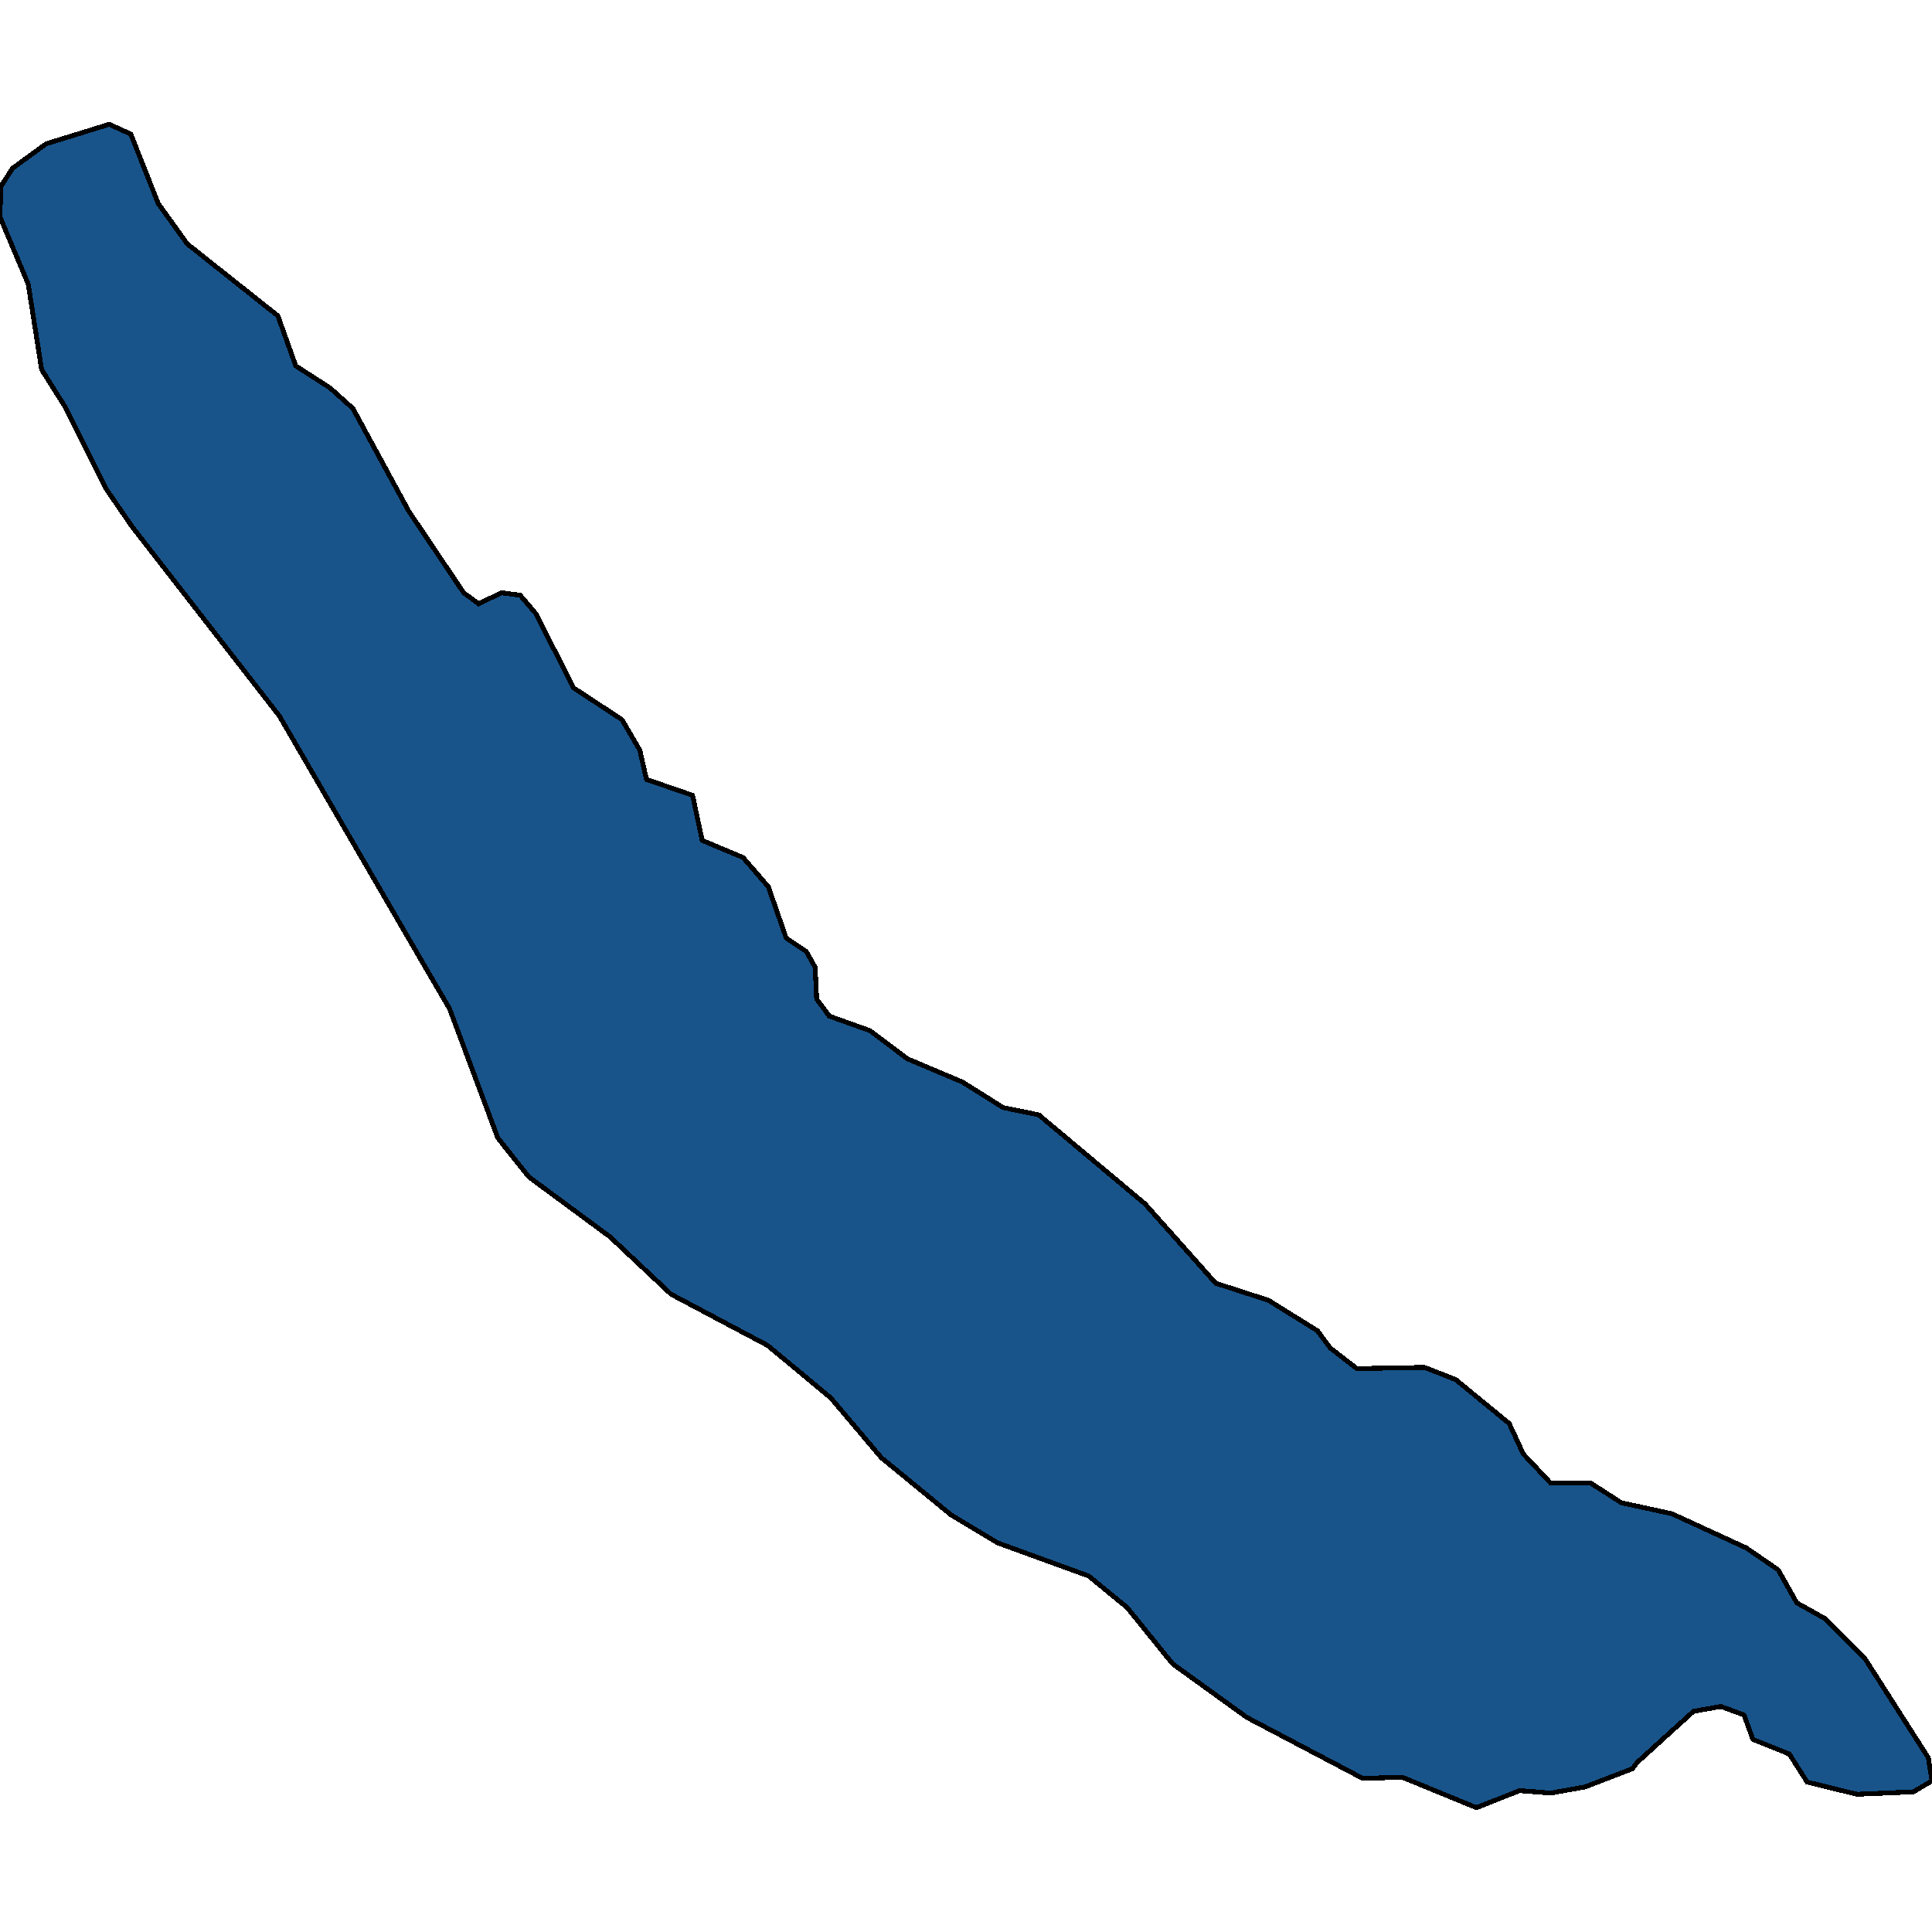
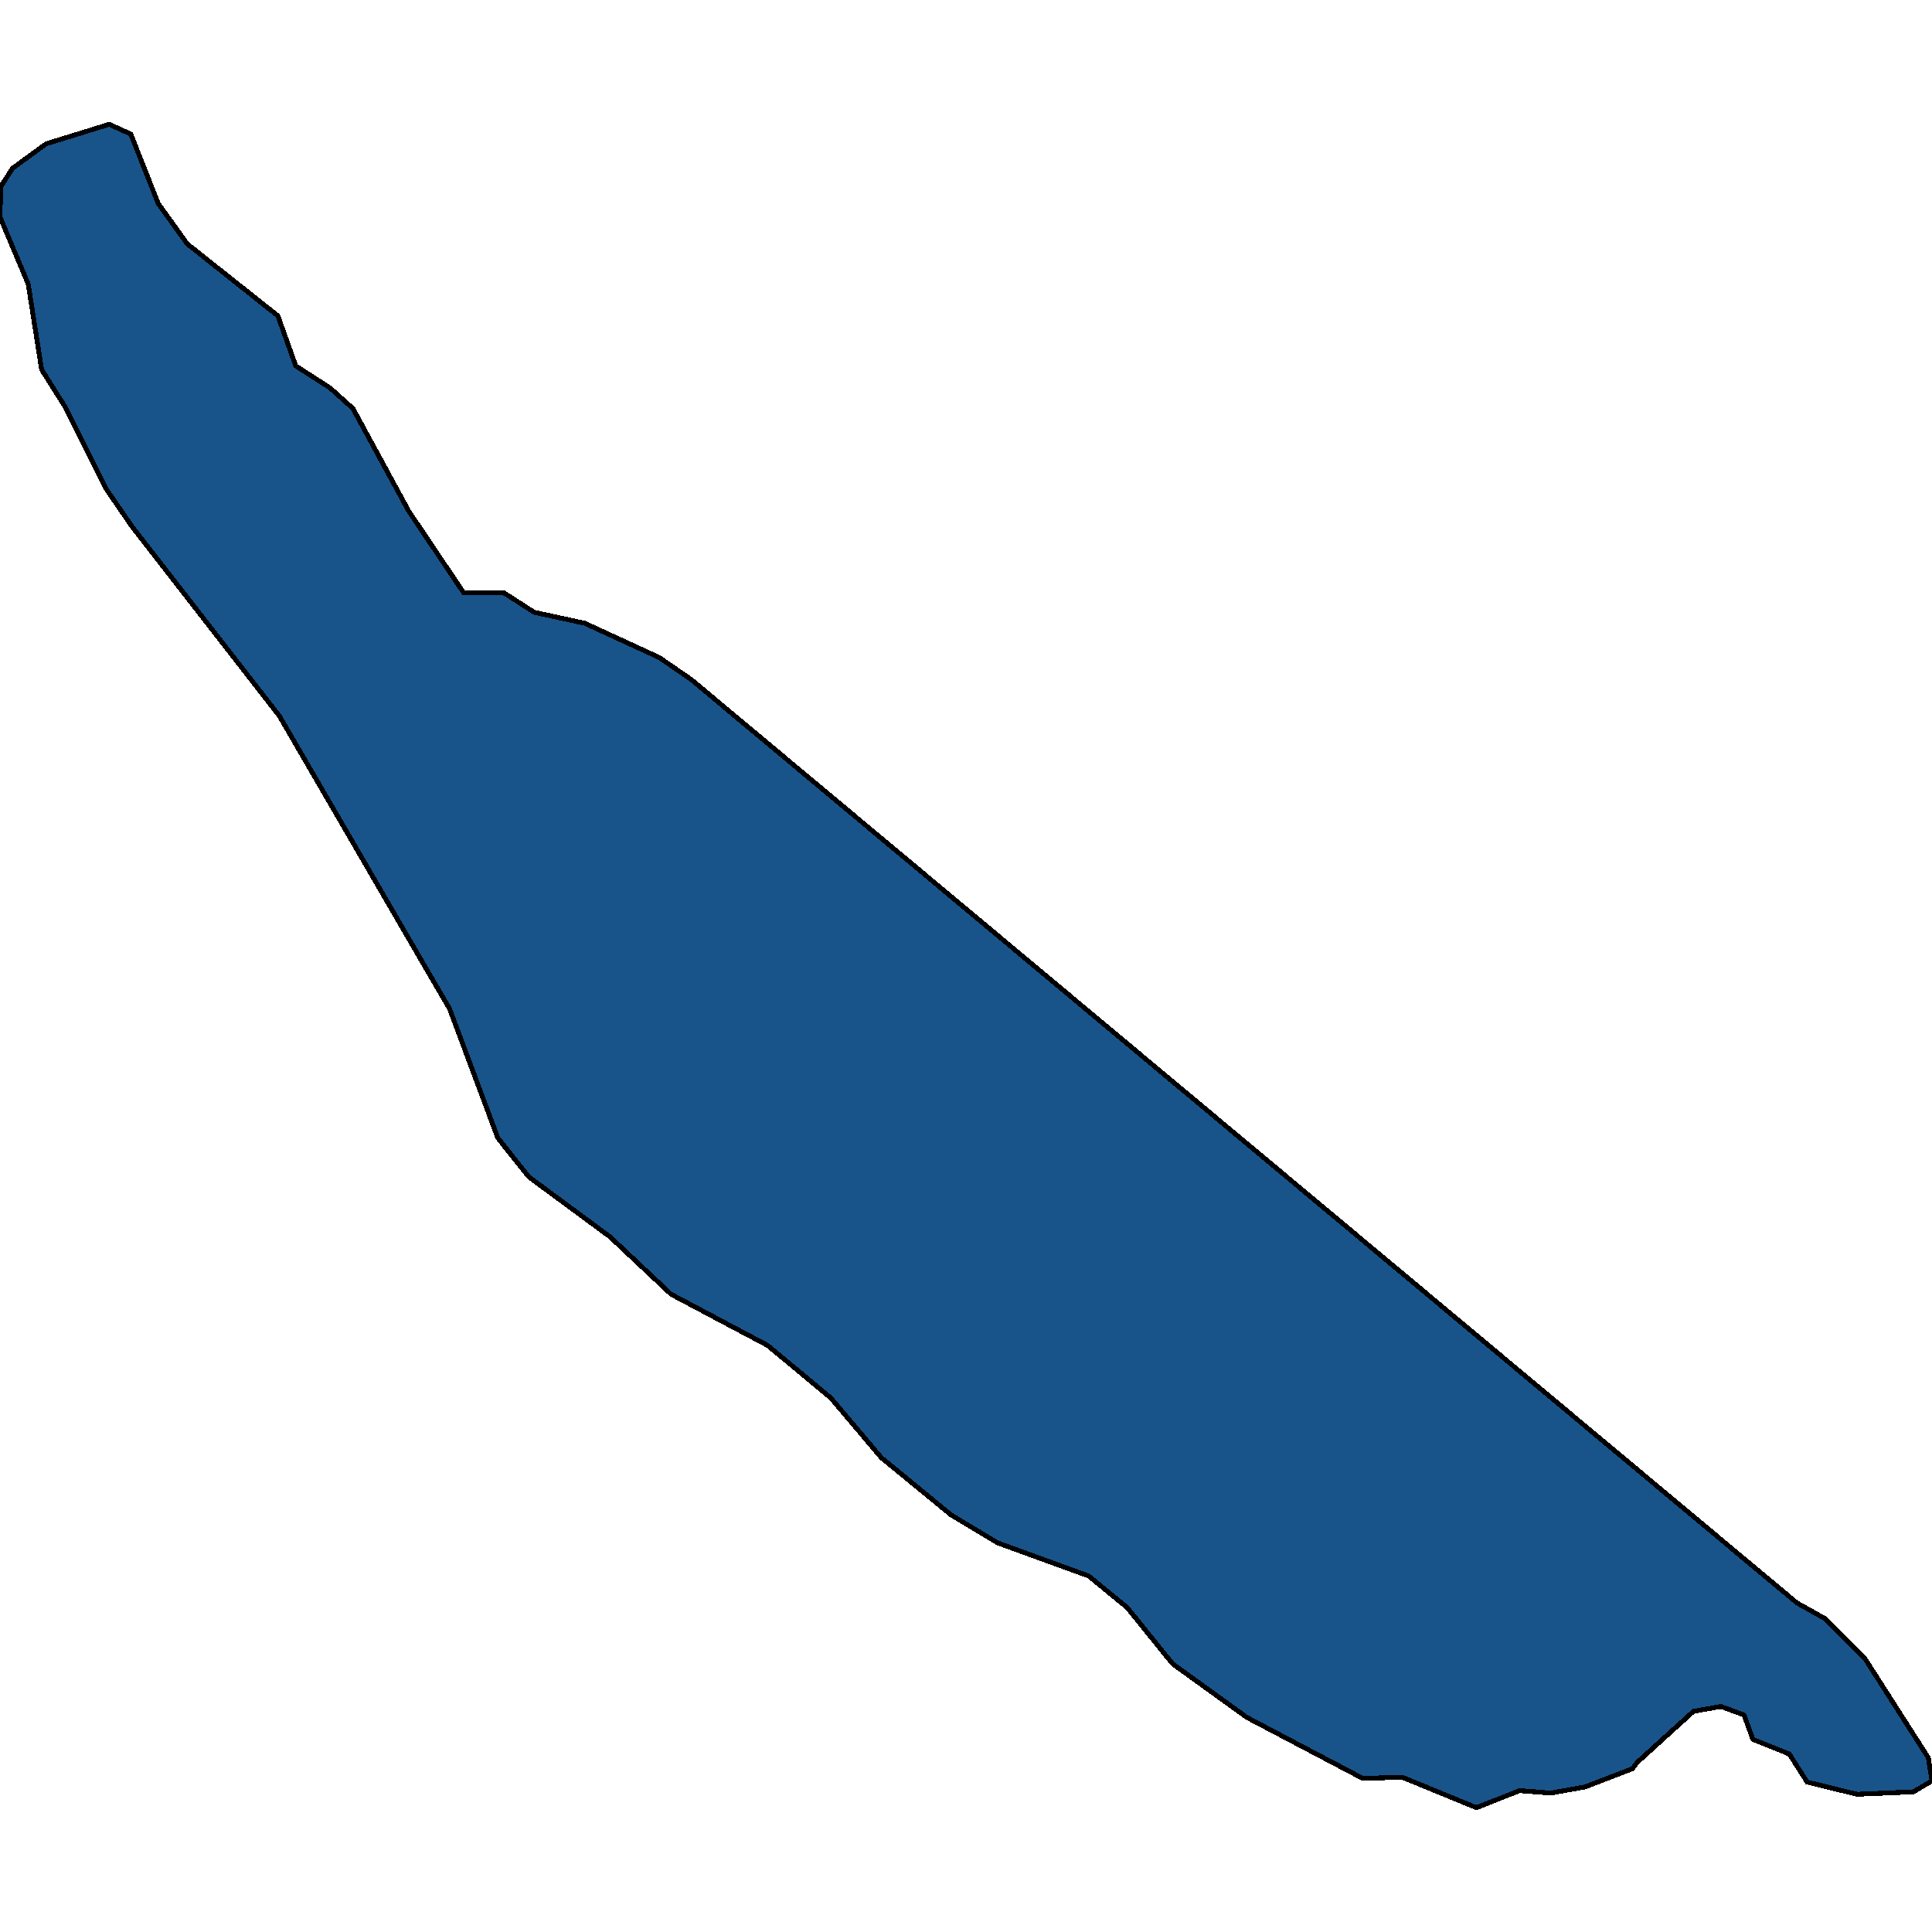
<svg xmlns="http://www.w3.org/2000/svg" width="400" height="400">
-   <path d="m400 368.707-3.846 2.273-11.692.505-10.308-2.525-3.692-5.808-7.539-3.03-1.846-5.05-4.77-1.768-5.692 1.01-11.692 10.606-.923 1.262-9.846 3.788-7.077 1.262-6.462-.505-8.923 3.536-15.384-6.313-8.154.252-24-12.626-15.385-11.11-9.384-11.617-8-6.565-18.77-6.818-9.692-5.809-14.461-11.868L172 289.414l-13.077-10.859-20-10.606-12.615-11.87-16.77-12.374-6.461-8.082-10-26.77-6.77-11.617-28.46-48.997-30.462-39.149L22 101.26l-8.462-16.922-4.923-7.83-2.769-17.681L0 44.934l.154-6.314 2.461-3.79 6.923-5.051 13.077-4.042 4.462 2.021 5.692 14.398 6 8.335 18.77 14.903L61.23 75.75l7.077 4.546 4.769 4.294 11.538 21.217L96 122.729l3.077 2.273 4.77-2.273 3.845.505 3.231 3.789 7.846 15.407 10 6.566 3.693 6.315 1.384 6.061 9.539 3.283 2 9.345 8.461 3.536 5.23 6.061 3.693 10.608 4.154 2.778 1.846 3.283.308 6.567 2.615 3.535 8.462 3.031 7.692 5.809 11.385 4.798 8.461 5.304 7.385 1.515 22 18.436 14.615 16.415 10.923 3.535 10.154 6.314 2.616 3.535 5.538 4.294 14-.253 6.462 2.525 11.077 9.092 2.923 6.313 5.692 6.06h8.308l6.307 4.041 10.462 2.273 15.384 7.07 6.616 4.546L372 331.84l5.846 3.283 8.308 8.333 13.077 20.455Z" style="stroke:#000;fill:#18548a;shape-rendering:crispEdges;stroke-width:1px" />
+   <path d="m400 368.707-3.846 2.273-11.692.505-10.308-2.525-3.692-5.808-7.539-3.03-1.846-5.05-4.77-1.768-5.692 1.01-11.692 10.606-.923 1.262-9.846 3.788-7.077 1.262-6.462-.505-8.923 3.536-15.384-6.313-8.154.252-24-12.626-15.385-11.11-9.384-11.617-8-6.565-18.77-6.818-9.692-5.809-14.461-11.868L172 289.414l-13.077-10.859-20-10.606-12.615-11.87-16.77-12.374-6.461-8.082-10-26.77-6.77-11.617-28.46-48.997-30.462-39.149L22 101.26l-8.462-16.922-4.923-7.83-2.769-17.681L0 44.934l.154-6.314 2.461-3.79 6.923-5.051 13.077-4.042 4.462 2.021 5.692 14.398 6 8.335 18.77 14.903L61.23 75.75l7.077 4.546 4.769 4.294 11.538 21.217L96 122.729h8.308l6.307 4.041 10.462 2.273 15.384 7.07 6.616 4.546L372 331.84l5.846 3.283 8.308 8.333 13.077 20.455Z" style="stroke:#000;fill:#18548a;shape-rendering:crispEdges;stroke-width:1px" />
</svg>